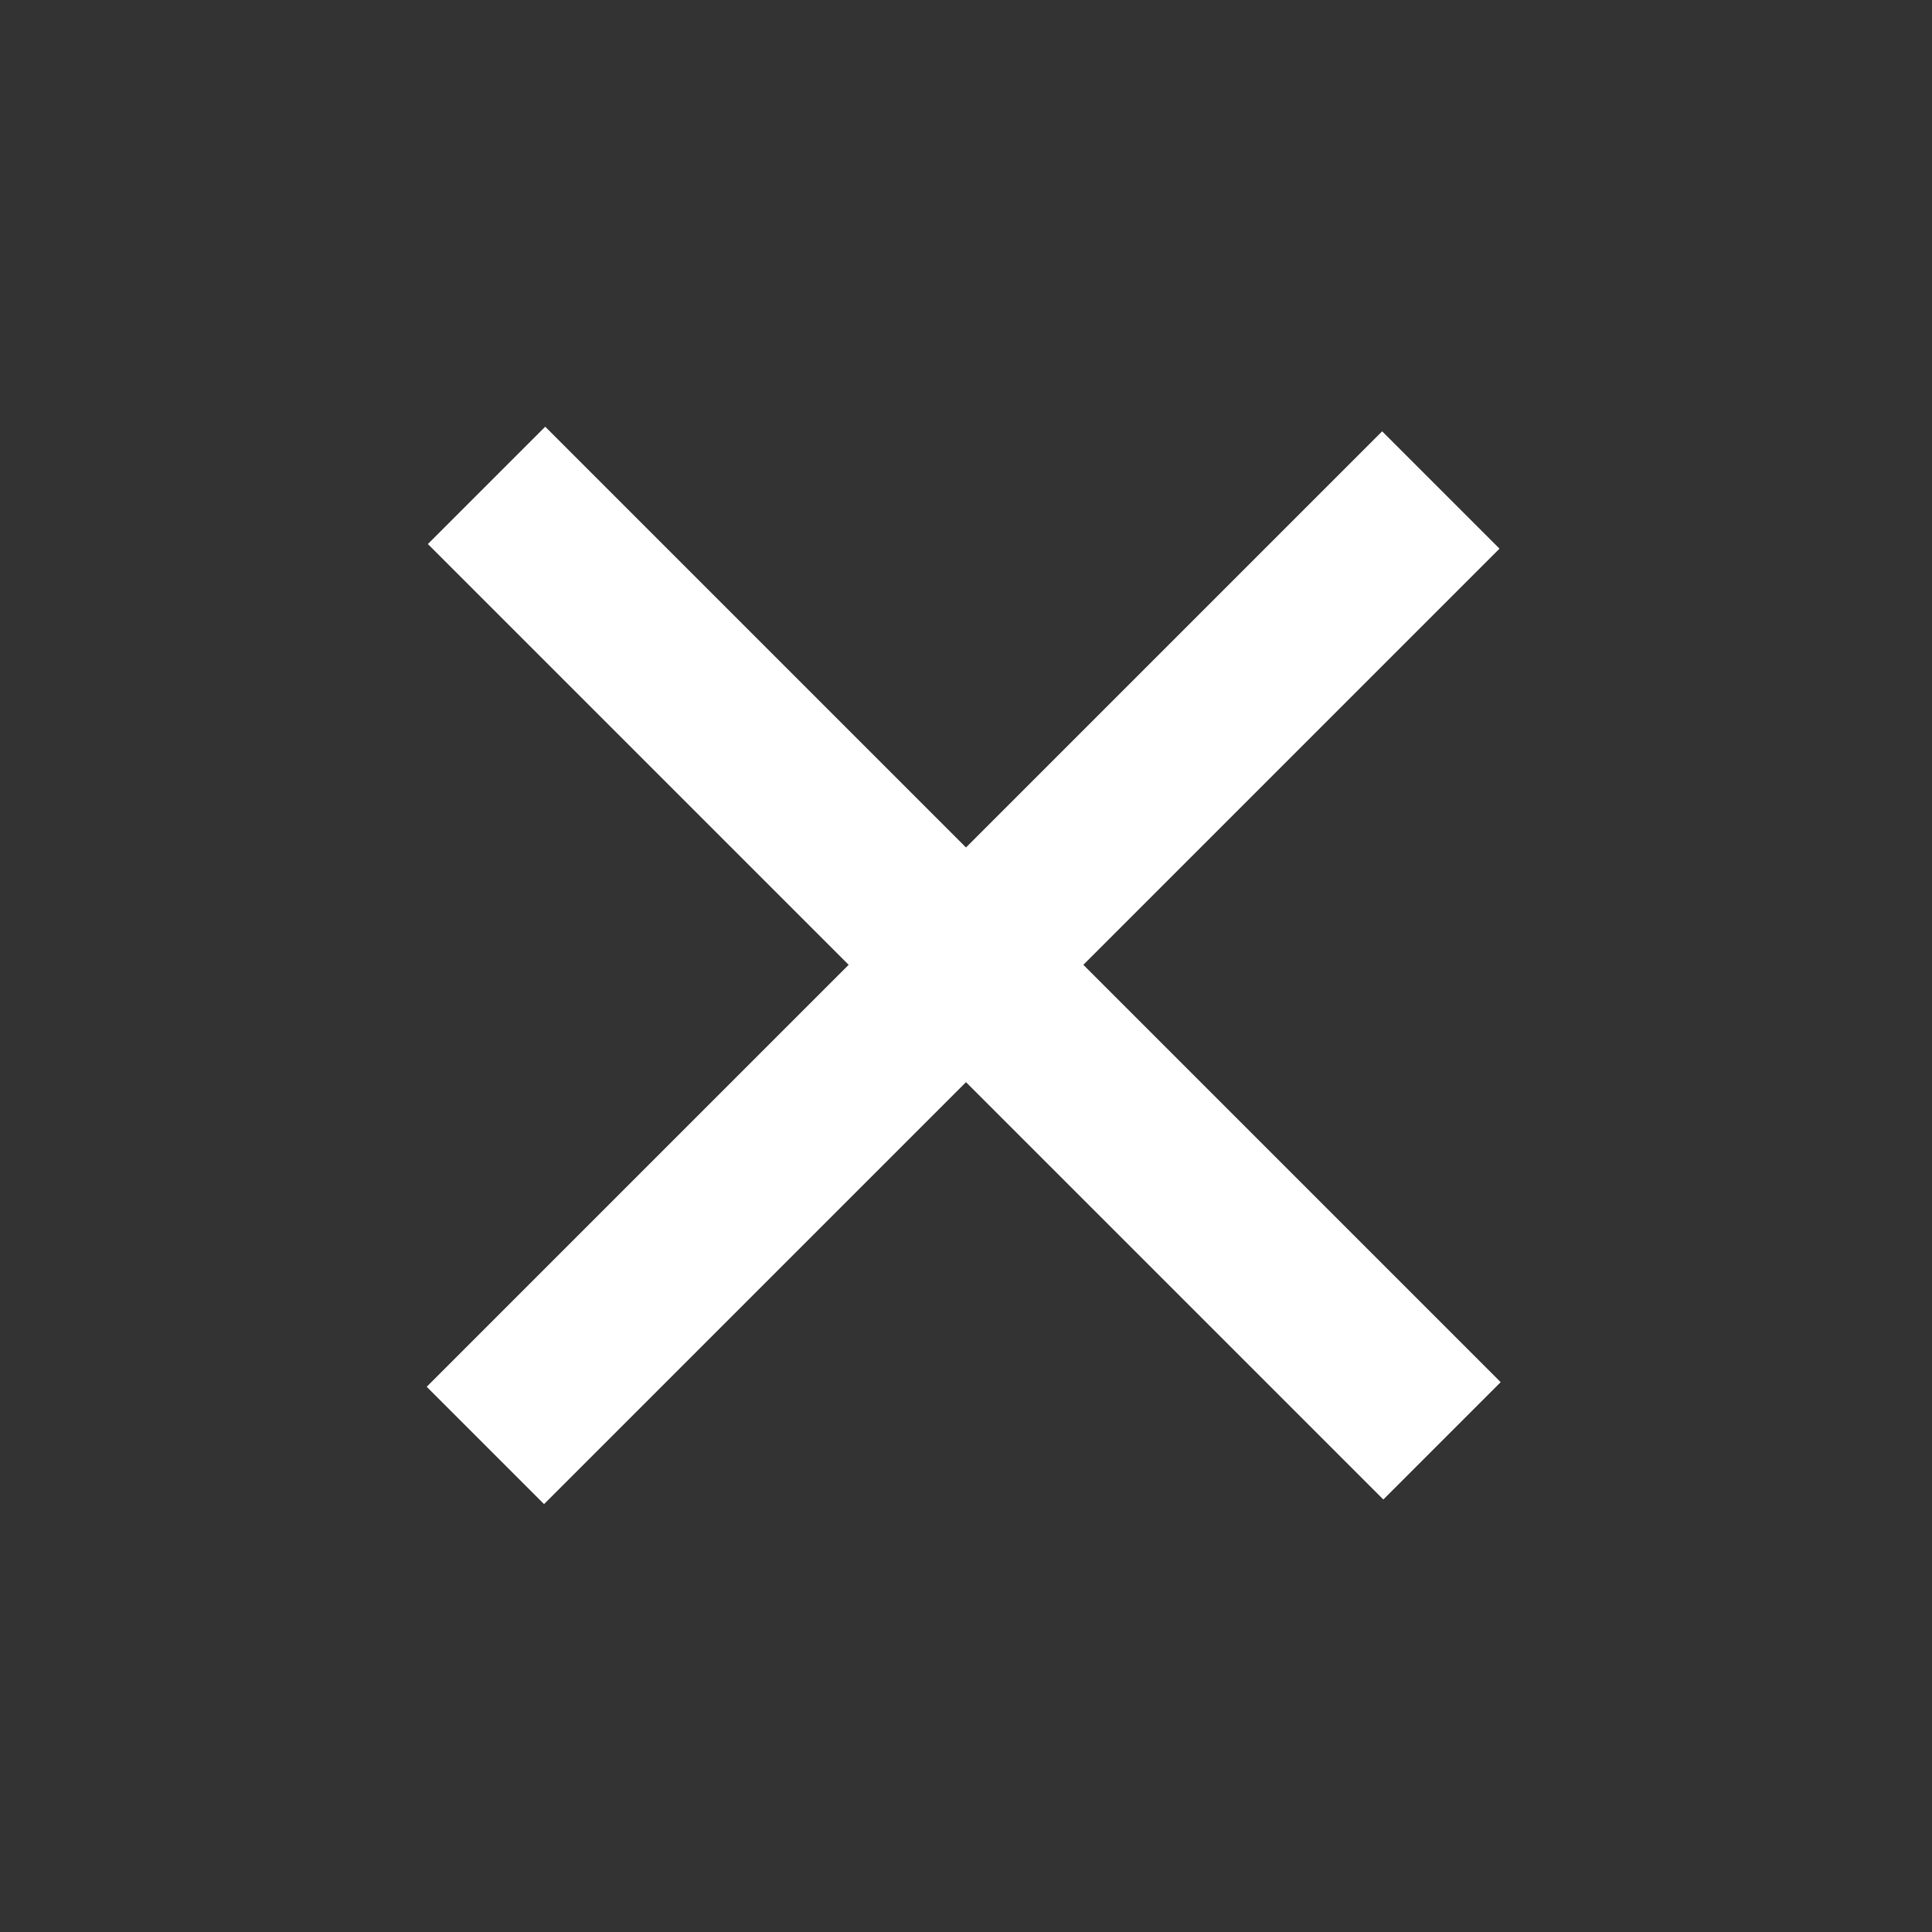
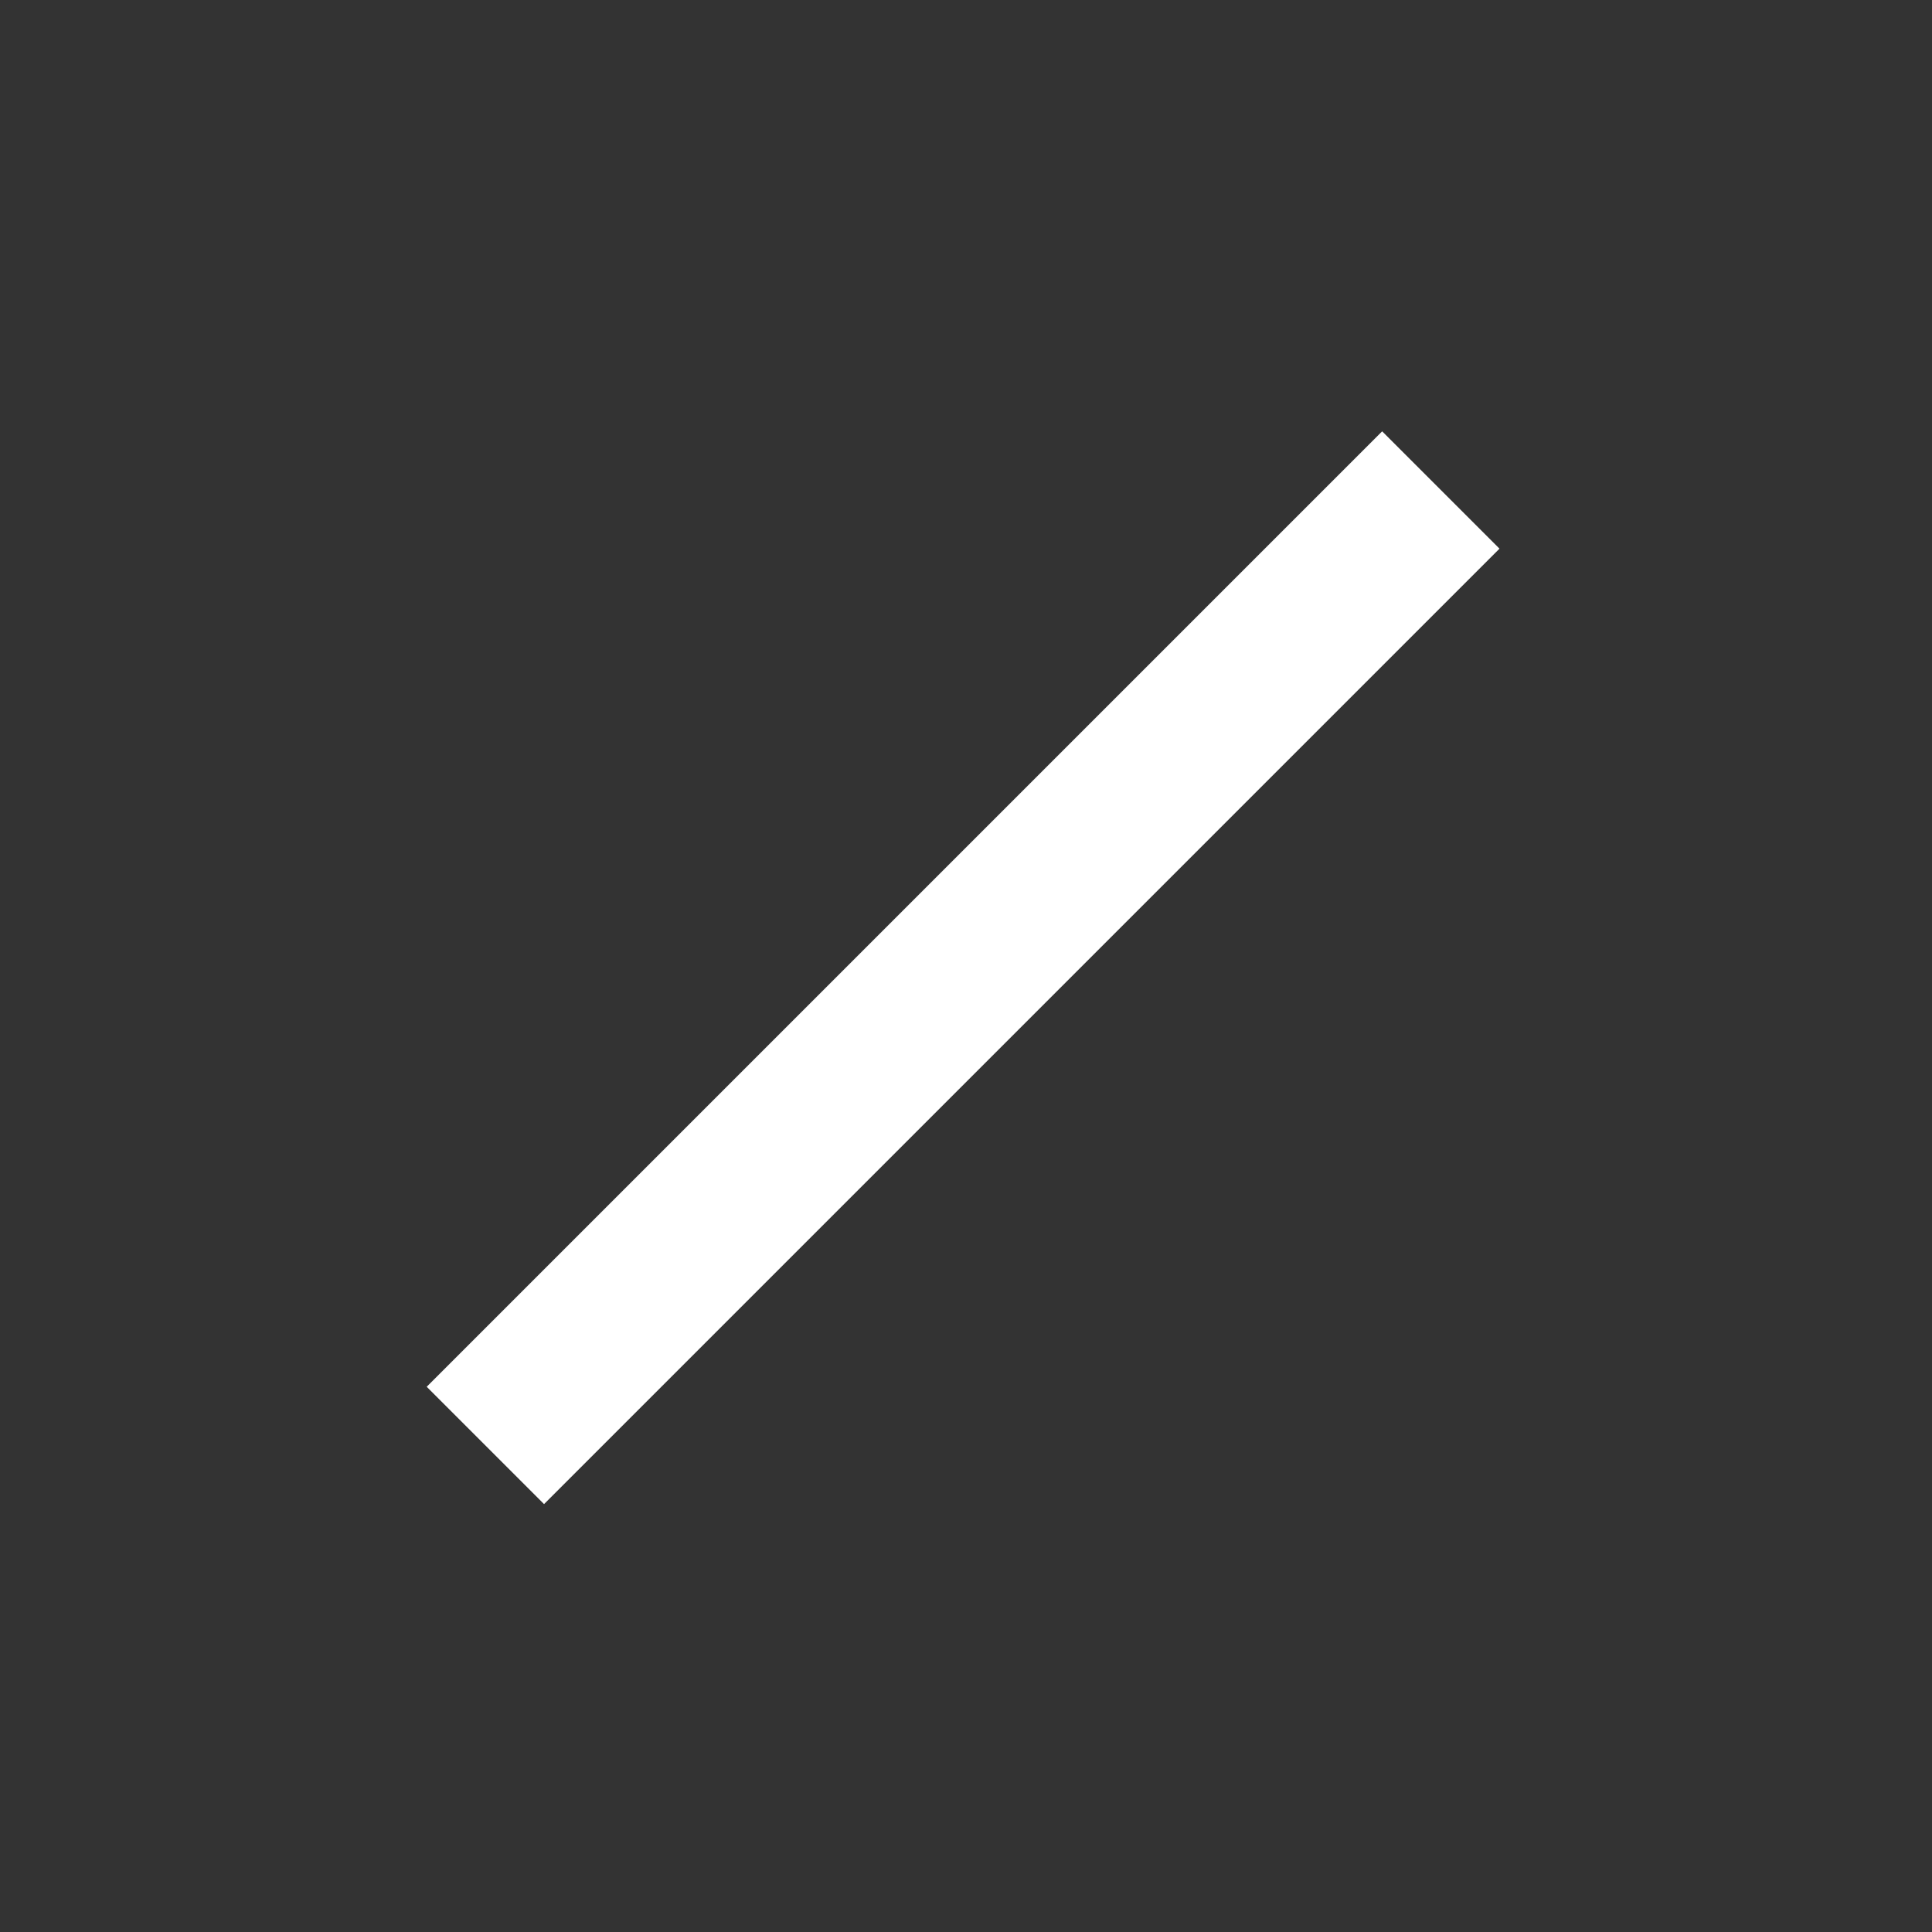
<svg xmlns="http://www.w3.org/2000/svg" width="163" height="163" viewBox="0 0 163 163" fill="none">
  <rect x="0" y="0" width="163" height="163" fill="#333333" stroke="none" />
-   <rect x="46" y="36" width="114" height="14" transform="rotate(45 46 36)" fill="white" />
  <rect x="36" y="117" width="114" height="14" transform="rotate(-45 36 117)" fill="white" />
</svg>